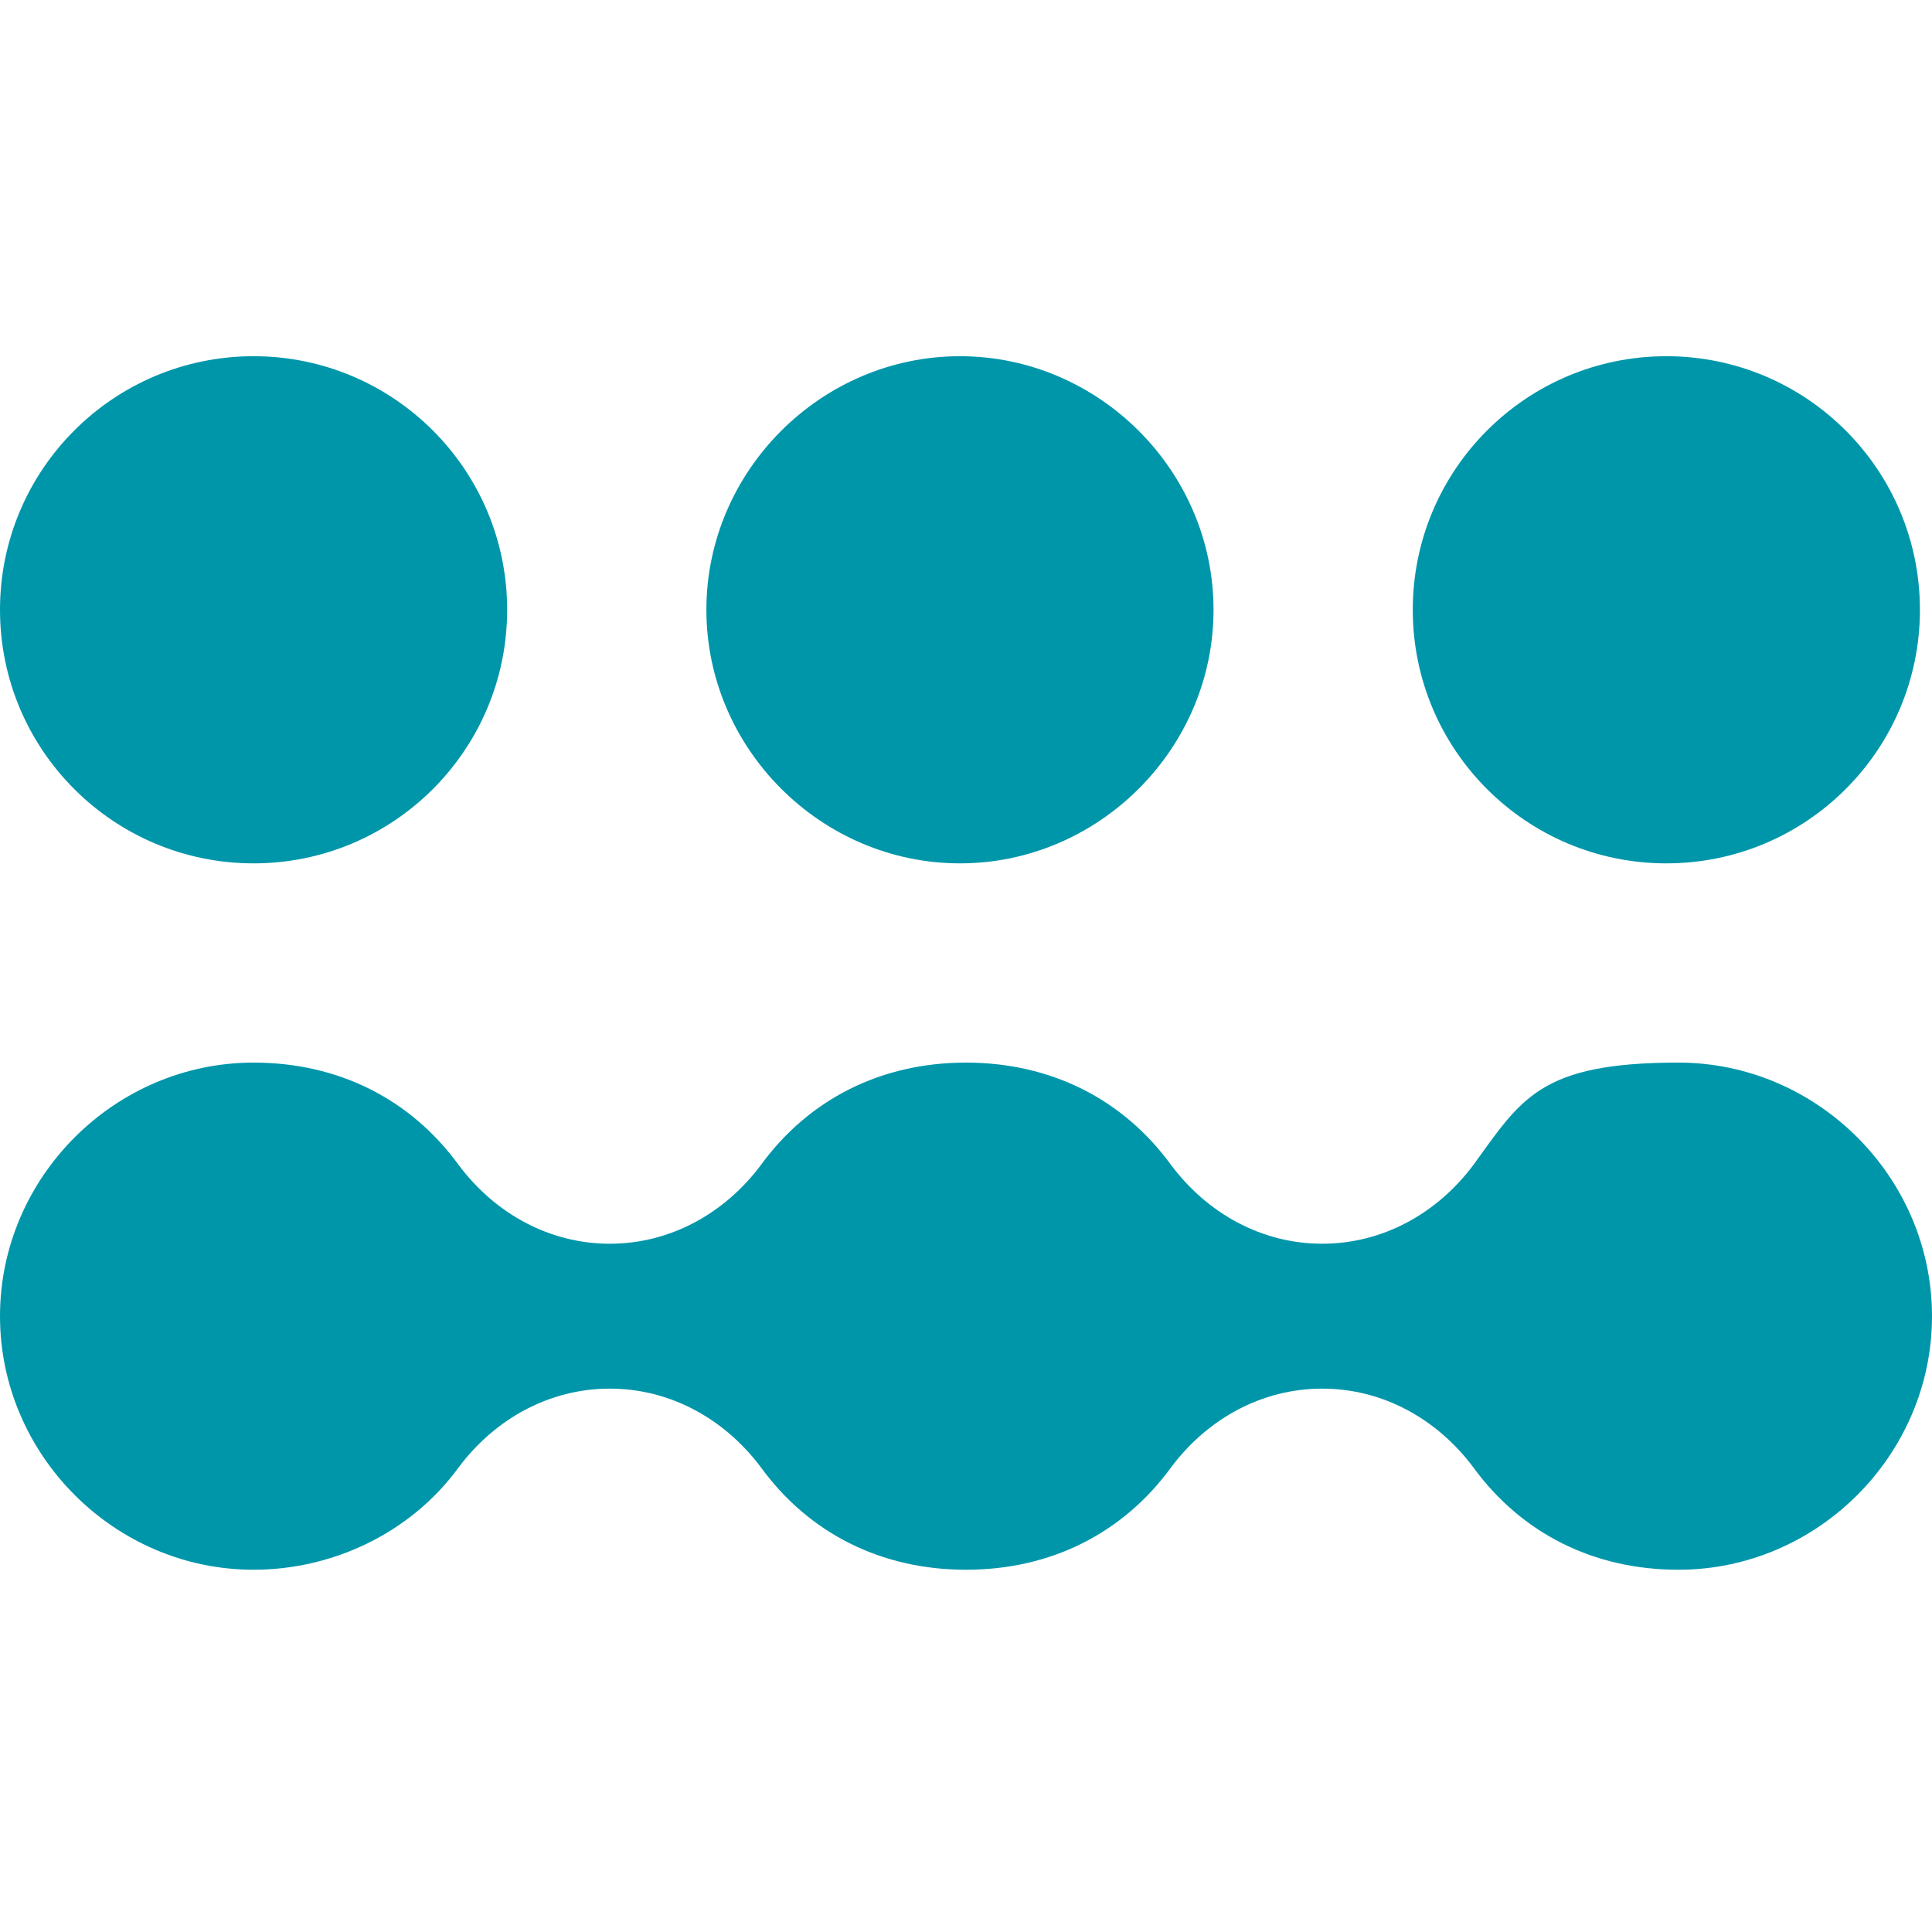
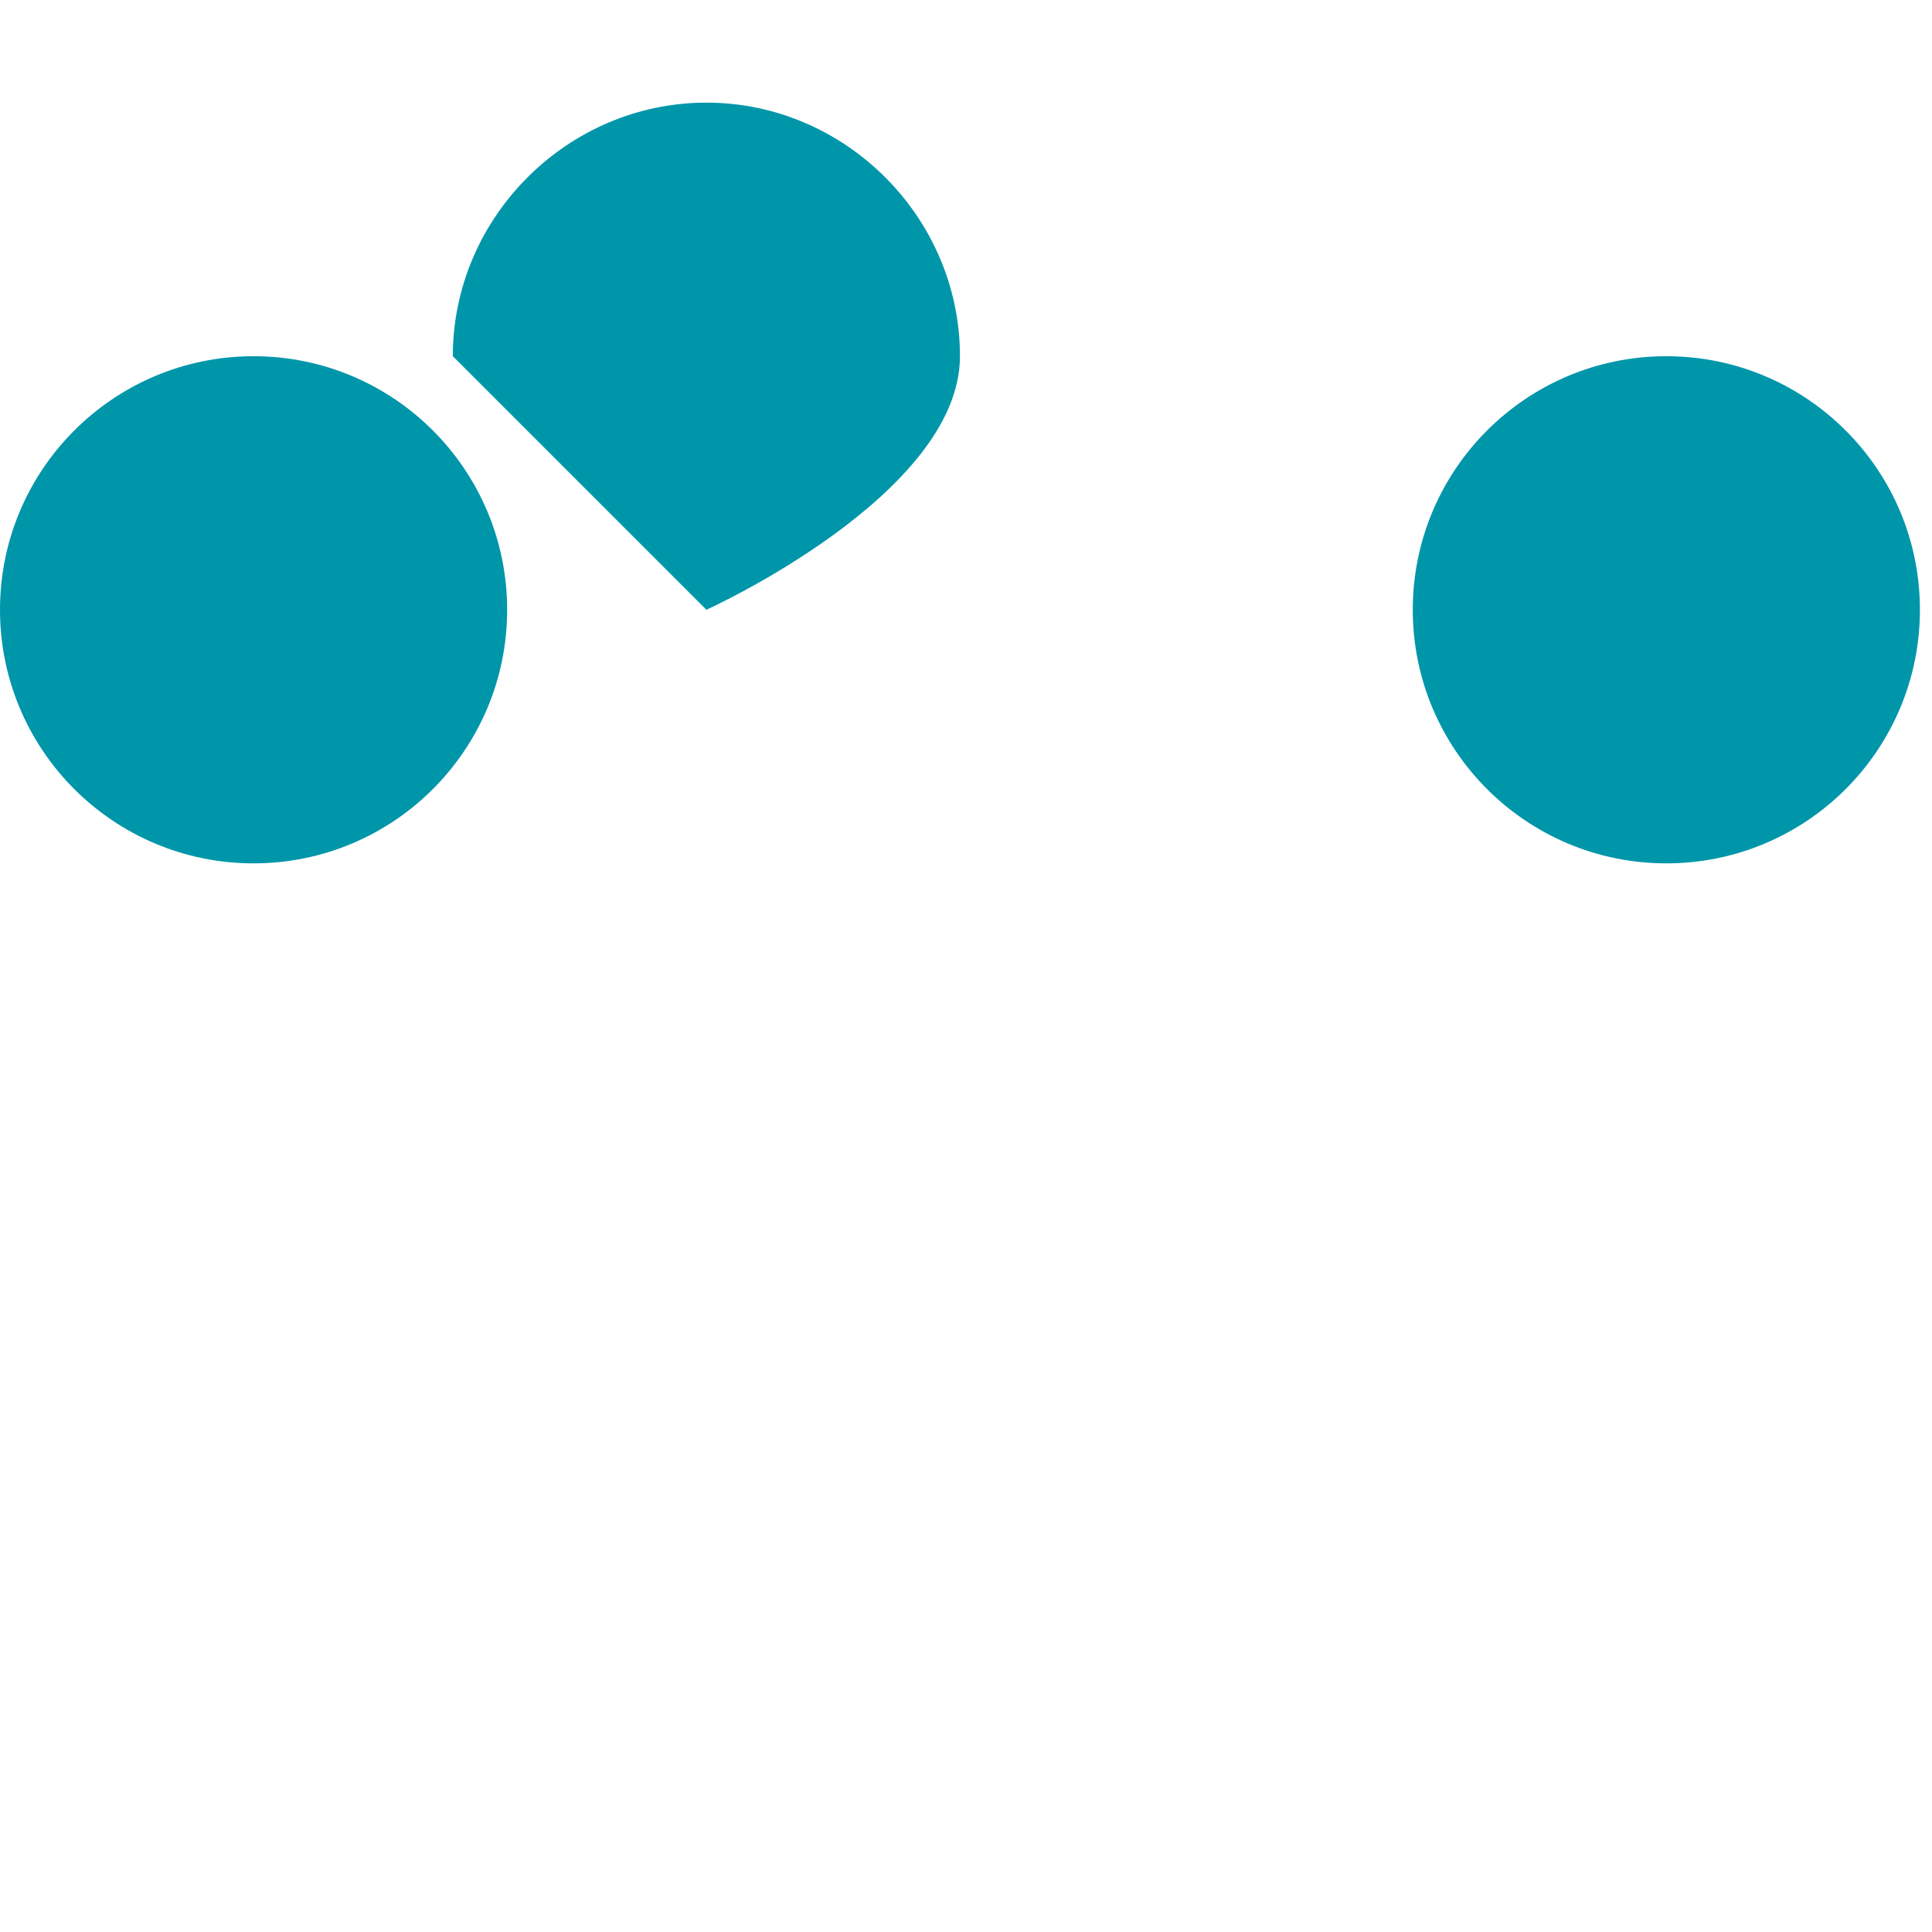
<svg xmlns="http://www.w3.org/2000/svg" version="1.1" width="32" height="32">
  <svg id="SvgjsSvg1104" version="1.1" viewBox="0 0 32 32">
    <defs>
      <style>
      .st0 {
        fill: #0096aa;
      }
    </style>
    </defs>
-     <path class="st0" d="M4.2,26c1.3,0,2.6-.6,3.4-1.7.6-.8,1.5-1.3,2.5-1.3s1.9.5,2.5,1.3c.8,1.1,2,1.7,3.4,1.7s2.6-.6,3.4-1.7c.6-.8,1.5-1.3,2.5-1.3s1.9.5,2.5,1.3c.8,1.1,2,1.7,3.4,1.7,2.3,0,4.2-1.9,4.2-4.2s-1.9-4.2-4.2-4.2-2.6.6-3.4,1.7c-.6.8-1.5,1.3-2.5,1.3s-1.9-.5-2.5-1.3c-.8-1.1-2-1.7-3.4-1.7s-2.6.6-3.4,1.7c-.6.8-1.5,1.3-2.5,1.3s-1.9-.5-2.5-1.3c-.8-1.1-2-1.7-3.4-1.7-2.3,0-4.2,1.9-4.2,4.2s1.9,4.2,4.2,4.2Z" />
    <circle class="st0" cx="4.2" cy="10.1" r="4.2" />
-     <path class="st0" d="M11.7,10.1c0,2.3,1.9,4.2,4.2,4.2s4.2-1.9,4.2-4.2-1.9-4.2-4.2-4.2-4.2,1.9-4.2,4.2h0Z" />
+     <path class="st0" d="M11.7,10.1s4.2-1.9,4.2-4.2-1.9-4.2-4.2-4.2-4.2,1.9-4.2,4.2h0Z" />
    <circle class="st0" cx="27.6" cy="10.1" r="4.2" />
  </svg>
  <style>@media (prefers-color-scheme: light) { :root { filter: none; } }
@media (prefers-color-scheme: dark) { :root { filter: none; } }
</style>
</svg>